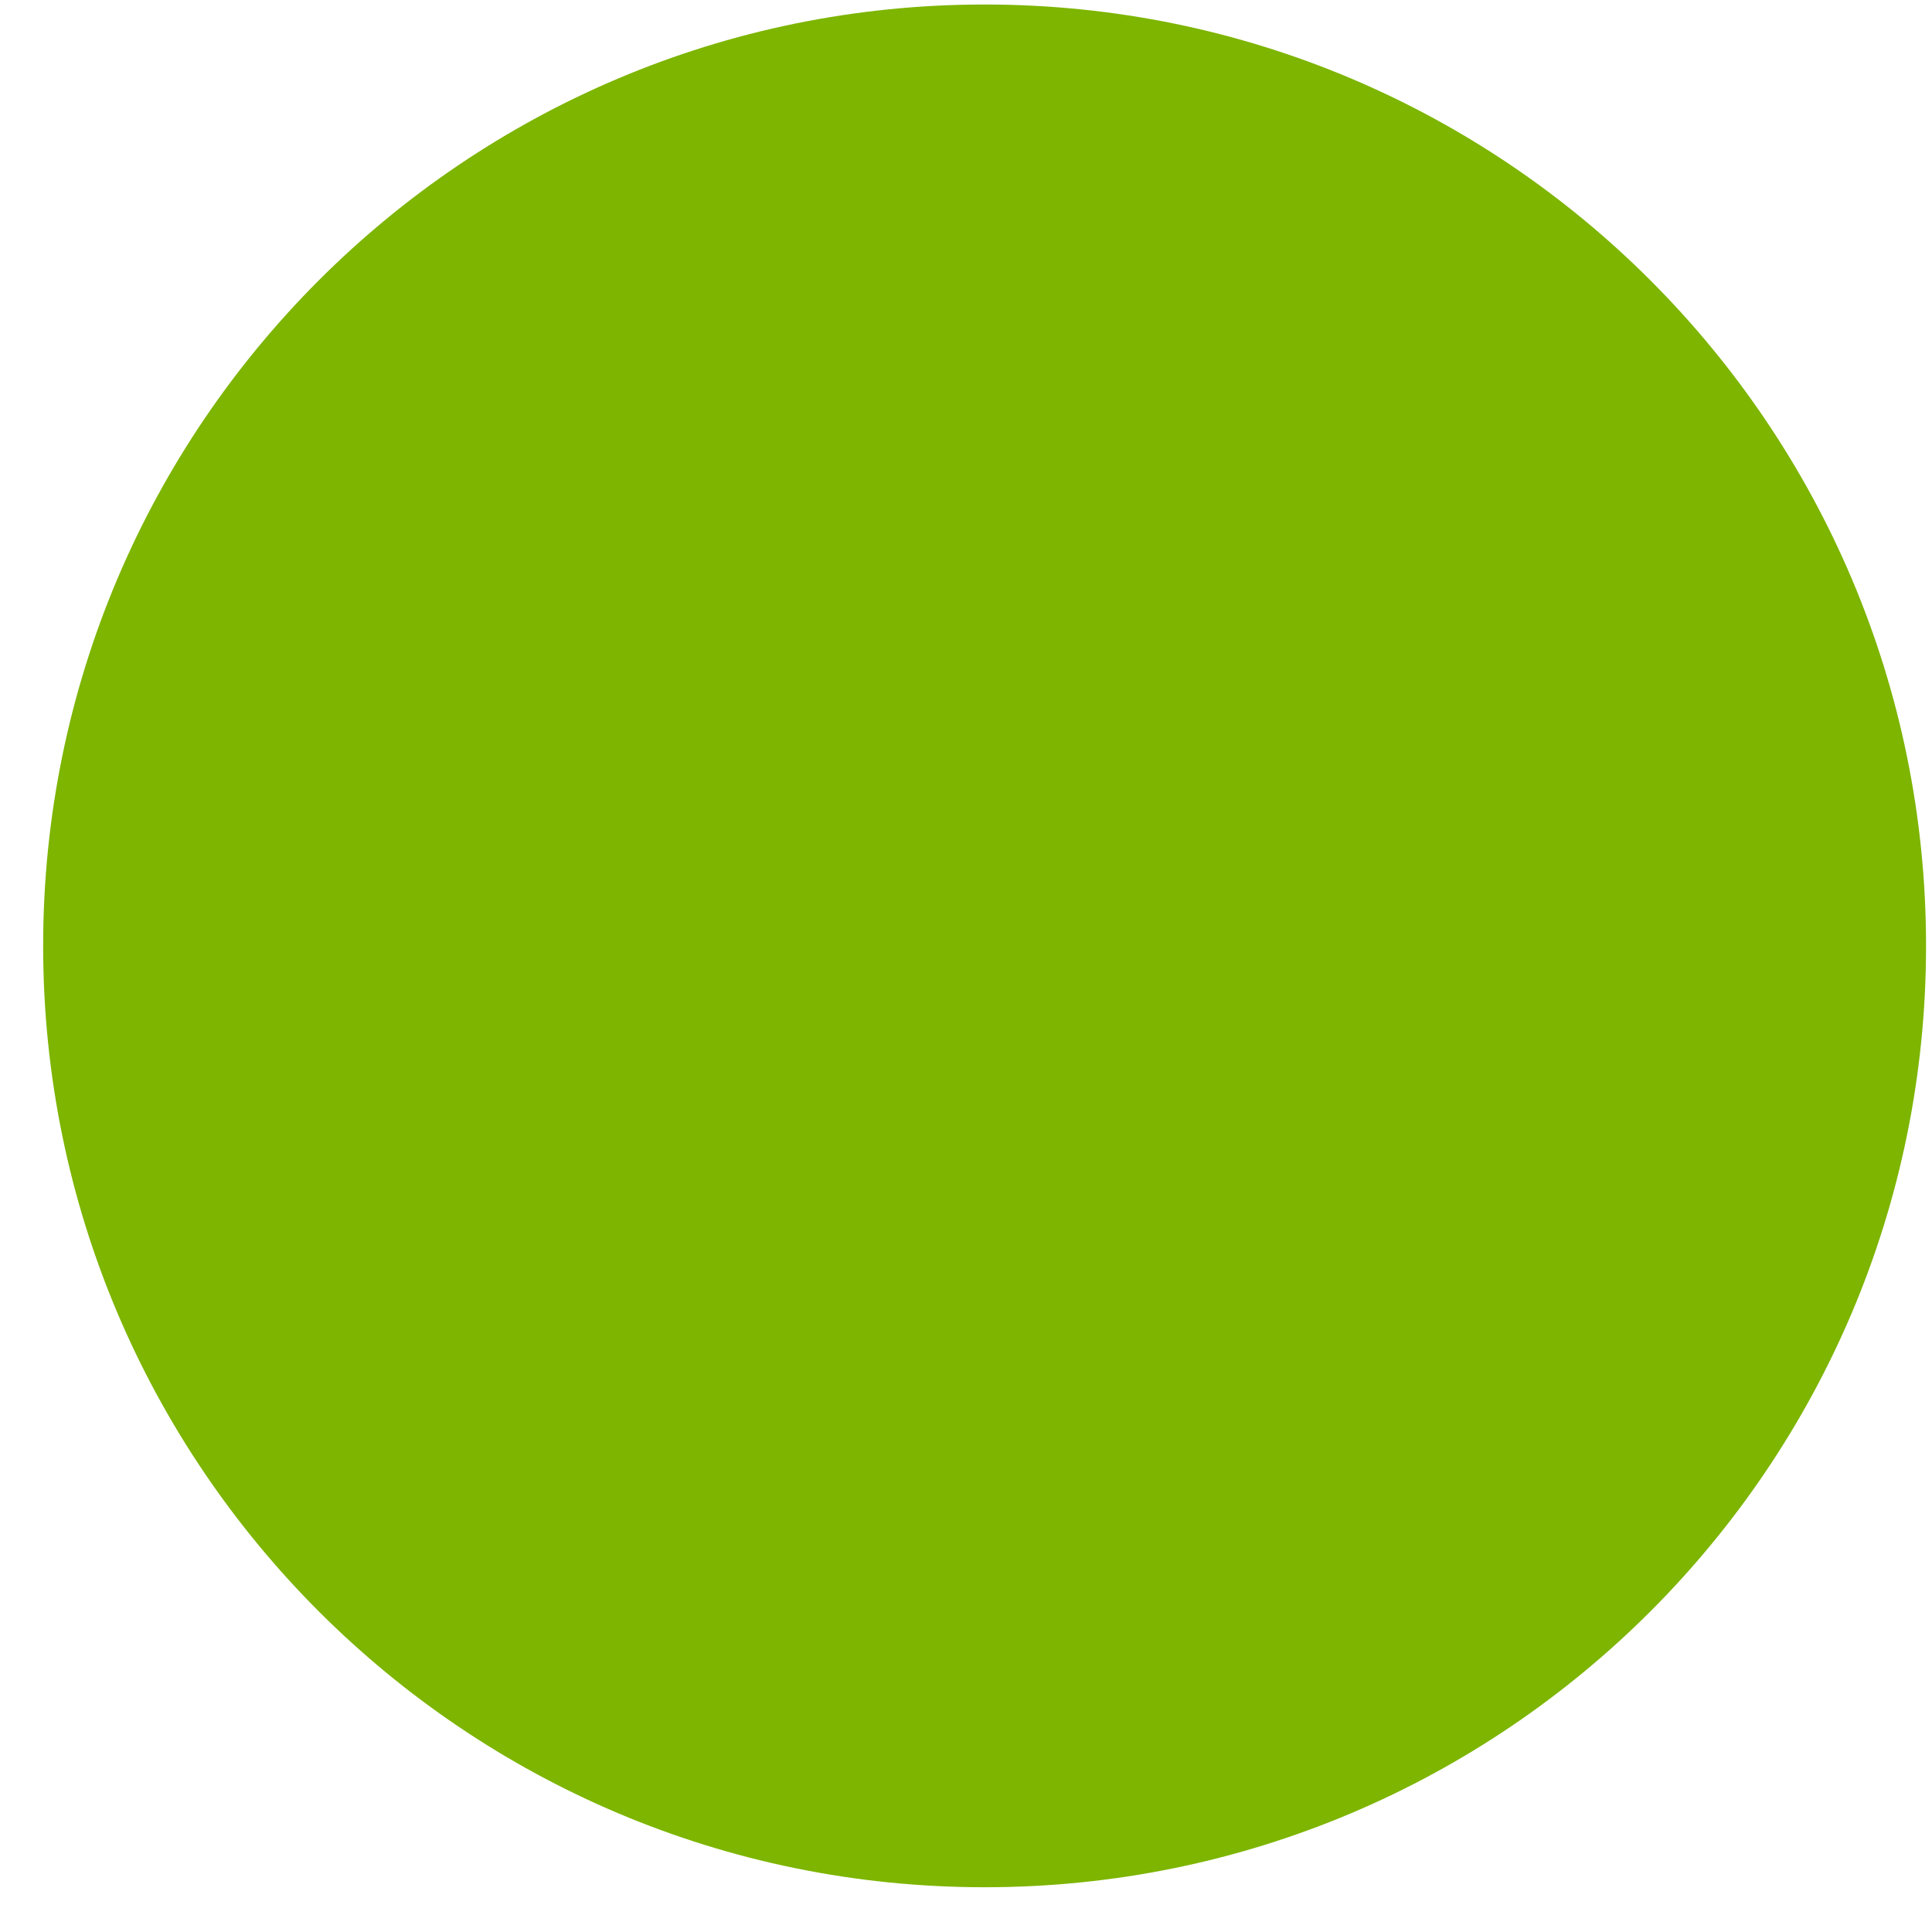
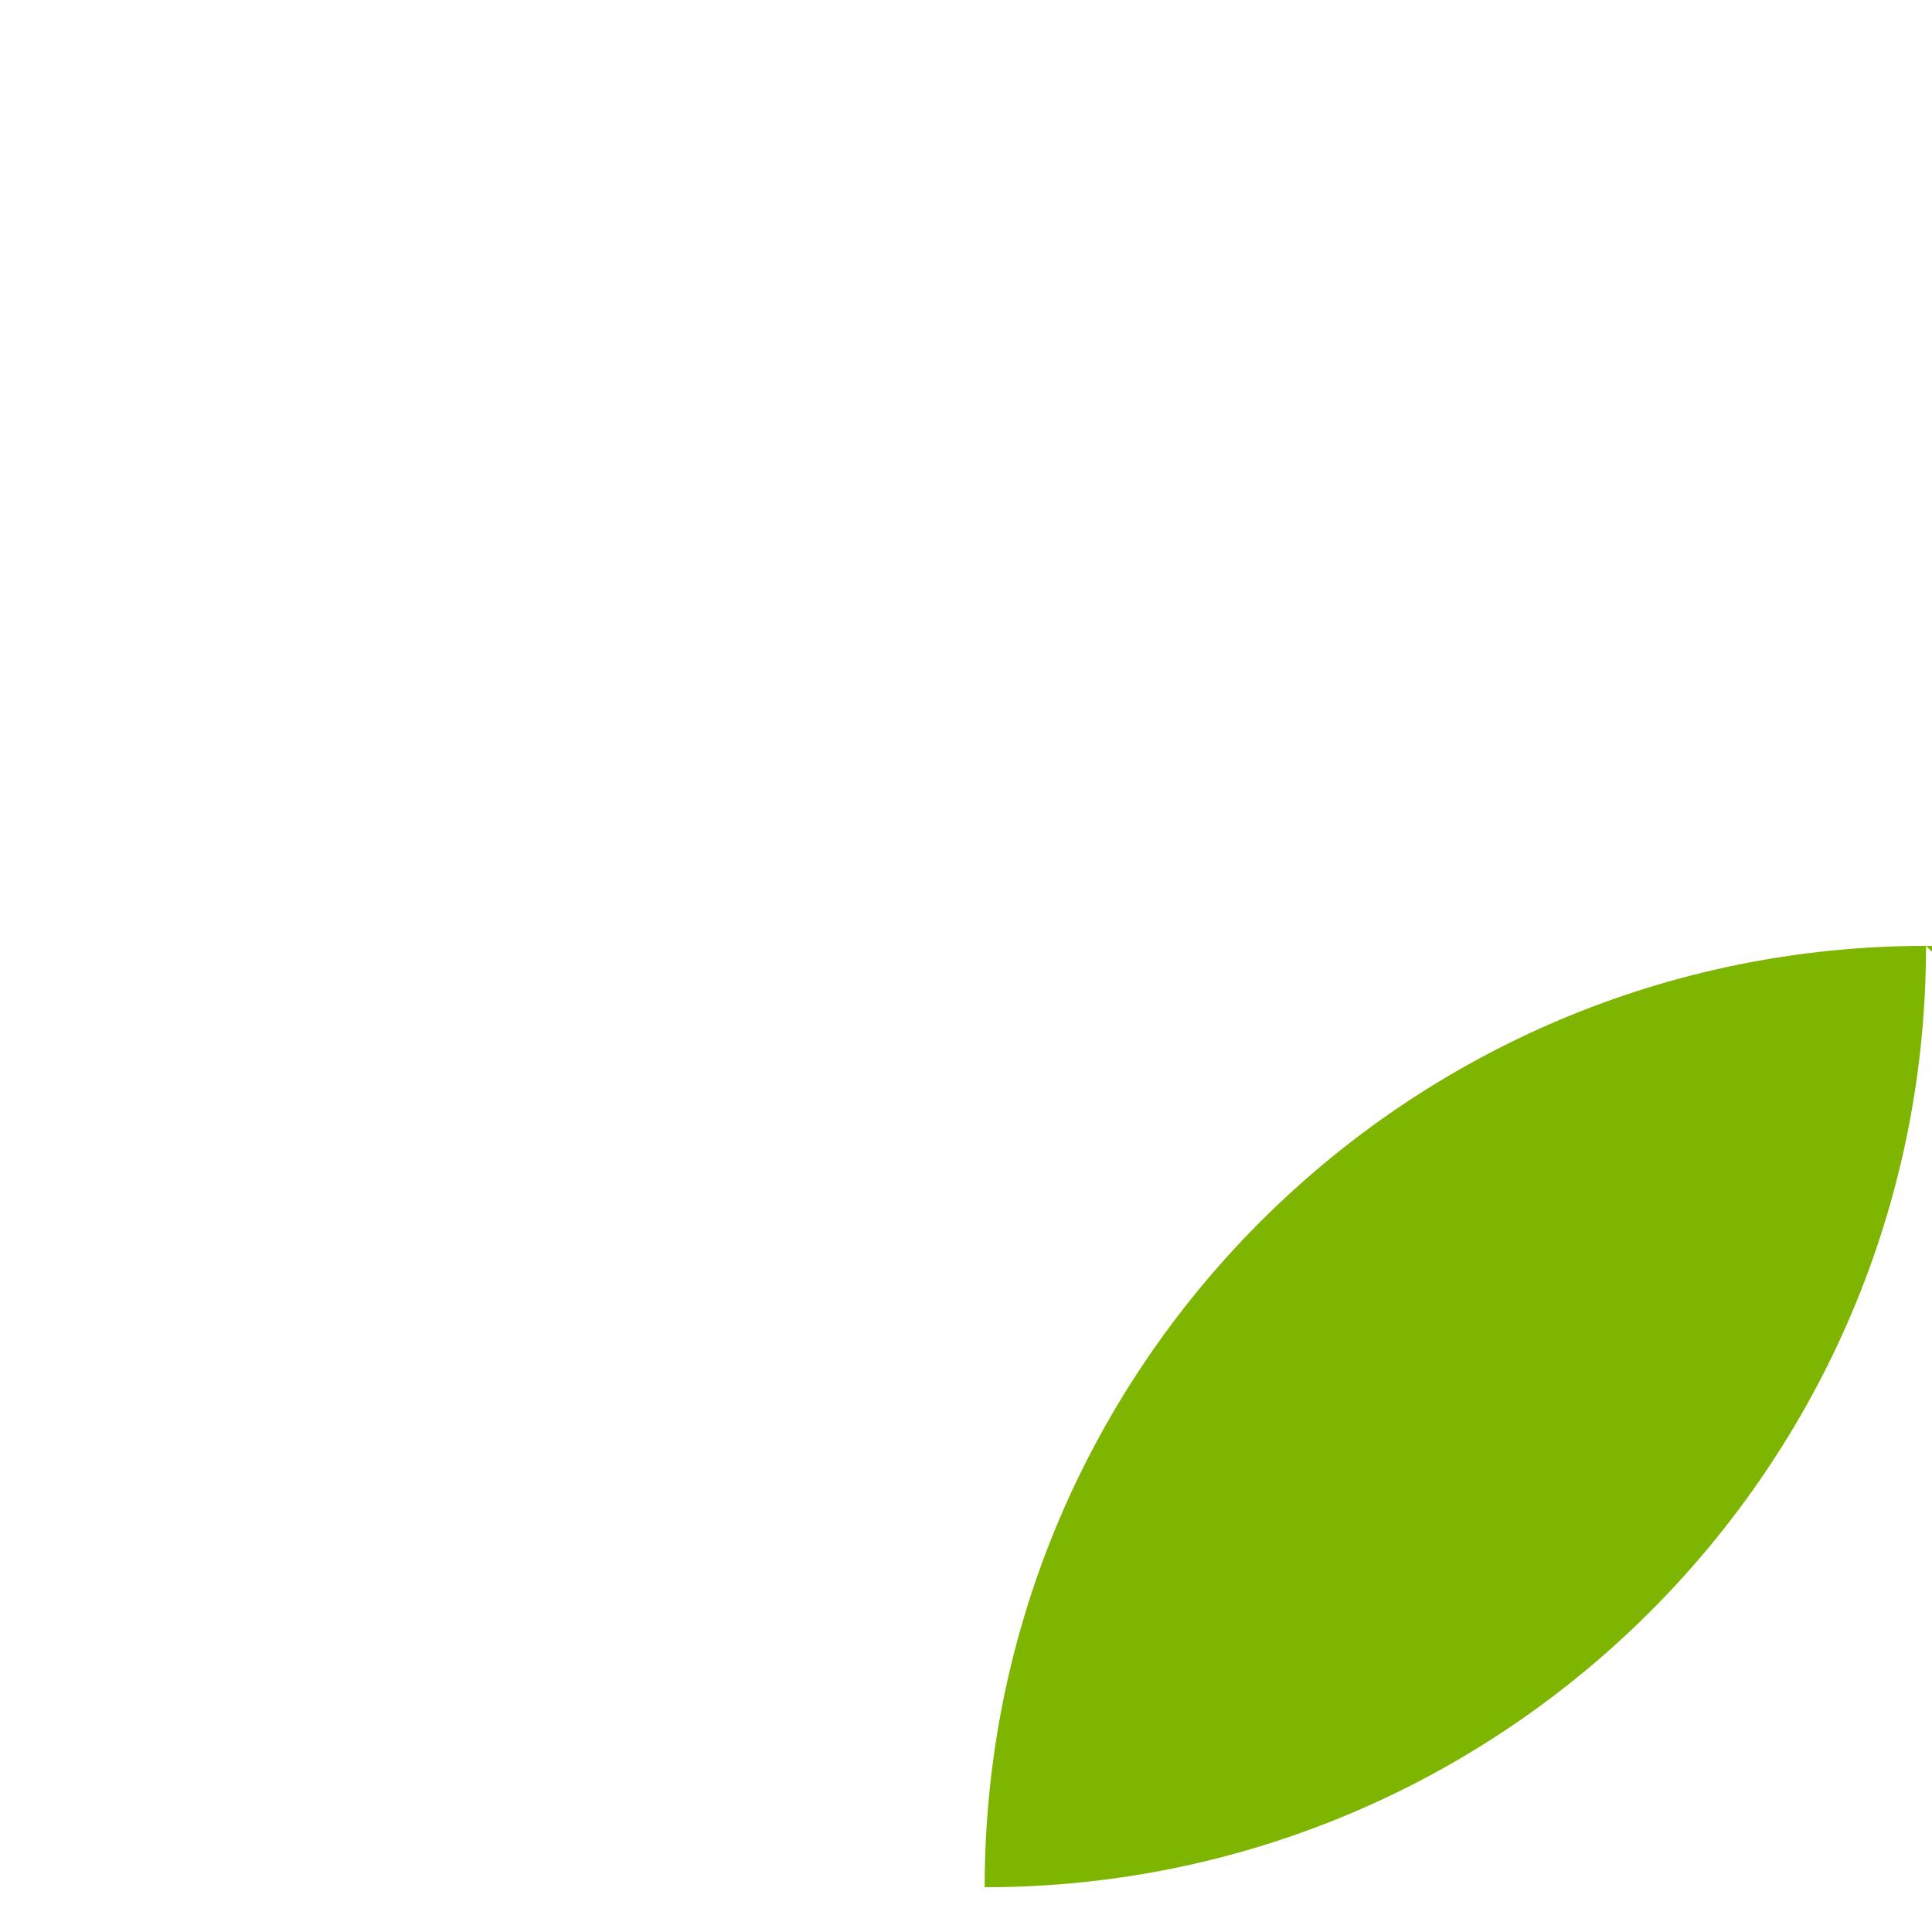
<svg xmlns="http://www.w3.org/2000/svg" id="SVGDoc61e71357649c3" width="12px" height="12px" version="1.1" viewBox="0 0 12 12" aria-hidden="true">
  <defs>
    <linearGradient class="cerosgradient" data-cerosgradient="true" id="CerosGradient_id19c64ef70" gradientUnits="userSpaceOnUse" x1="50%" y1="100%" x2="50%" y2="0%">
      <stop offset="0%" stop-color="#d1d1d1" />
      <stop offset="100%" stop-color="#d1d1d1" />
    </linearGradient>
    <linearGradient />
  </defs>
  <g>
    <g>
-       <path d="M11.963,5.875c0,3.229 -2.618,5.847 -5.847,5.847c-3.23,0 -5.848,-2.618 -5.848,-5.847c0,-3.229 2.618,-5.847 5.848,-5.847c3.229,0 5.847,2.618 5.847,5.847z" fill="#7db500" fill-opacity="1" />
+       <path d="M11.963,5.875c0,3.229 -2.618,5.847 -5.847,5.847c0,-3.229 2.618,-5.847 5.848,-5.847c3.229,0 5.847,2.618 5.847,5.847z" fill="#7db500" fill-opacity="1" />
    </g>
  </g>
</svg>